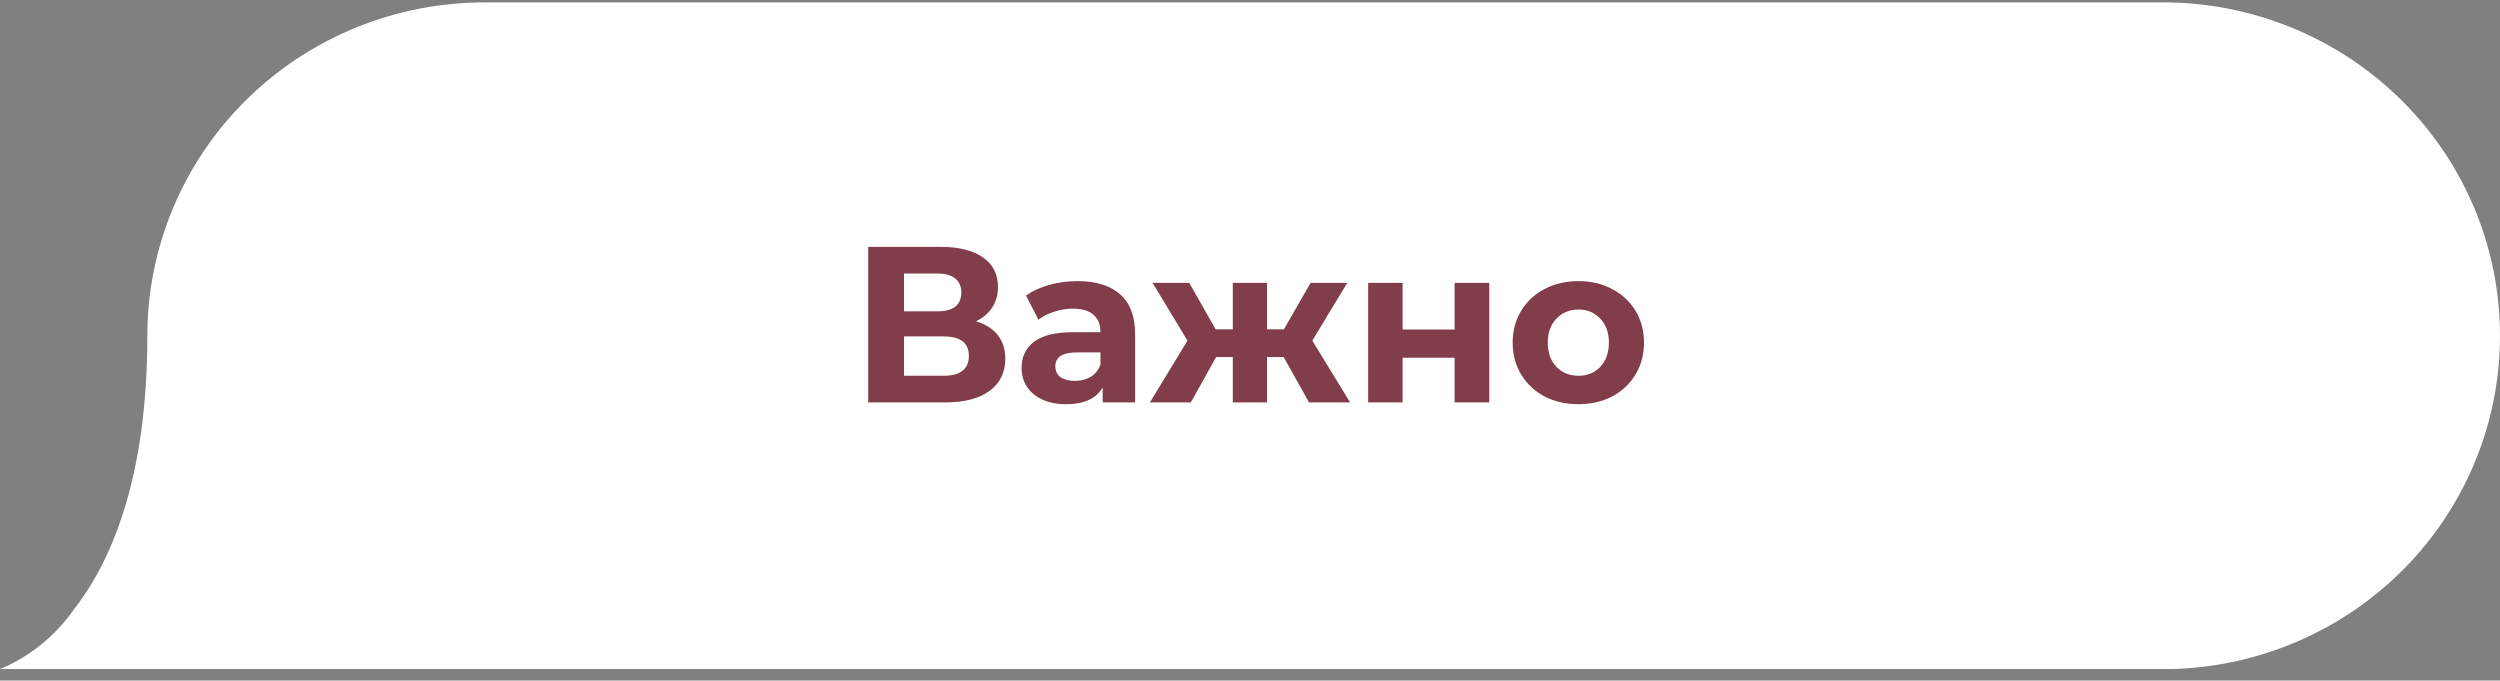
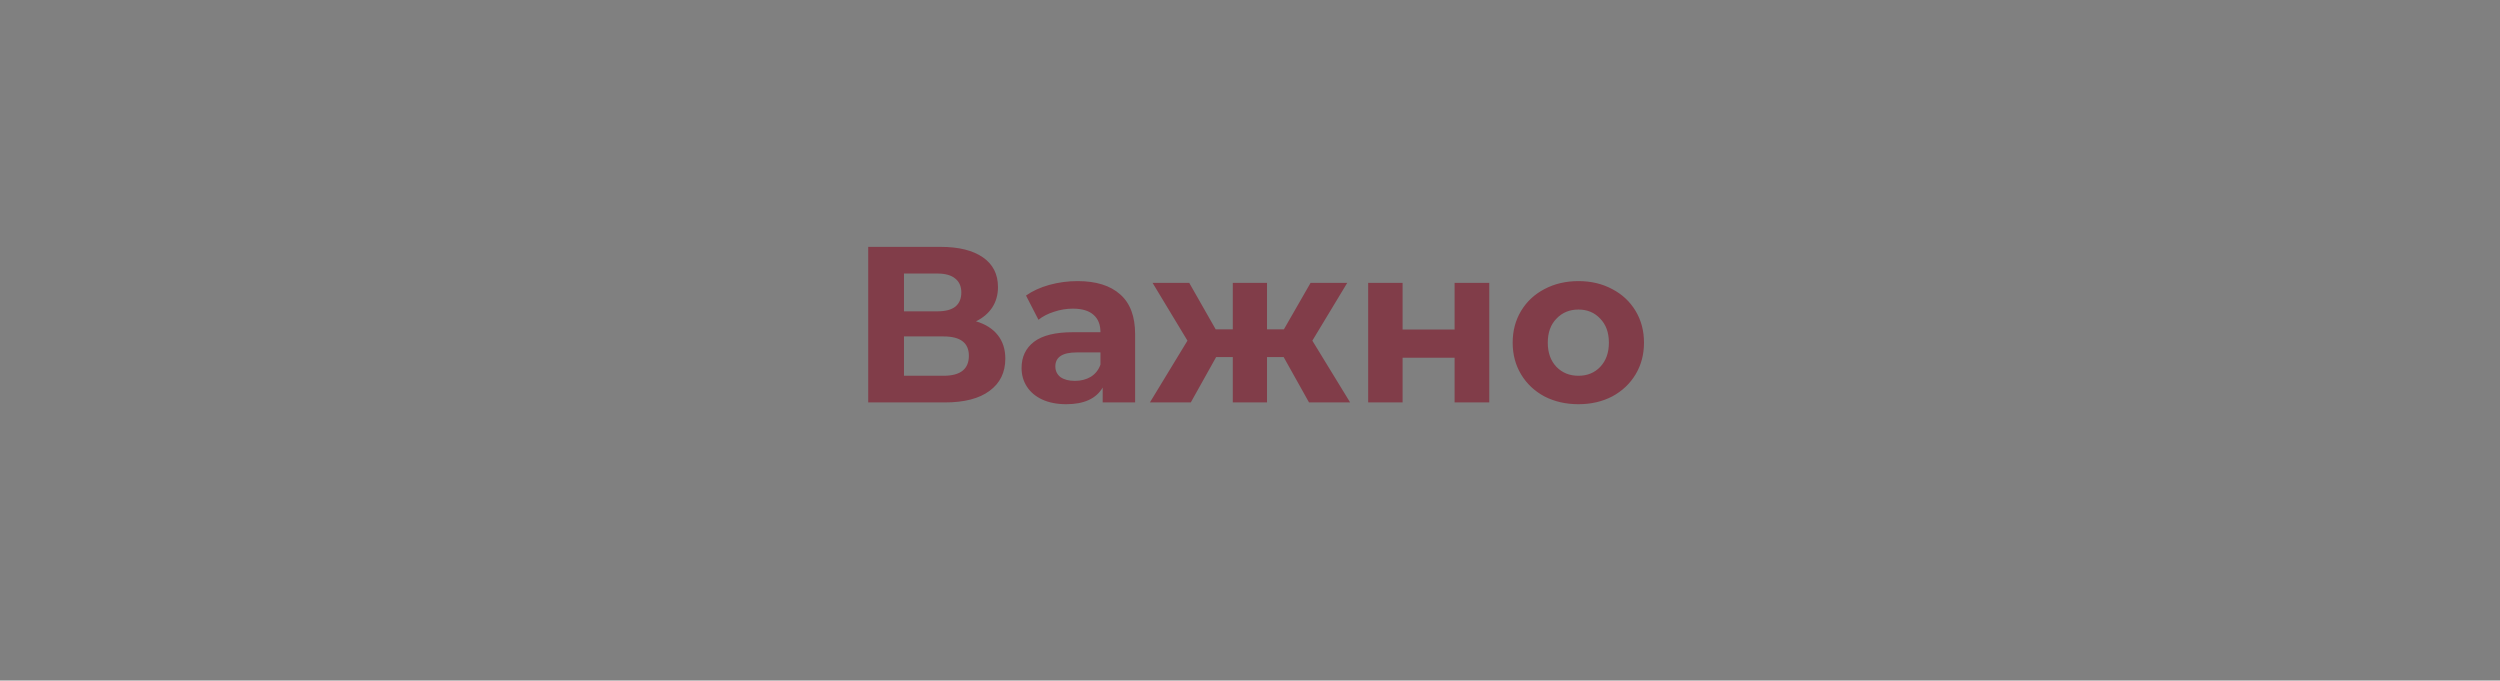
<svg xmlns="http://www.w3.org/2000/svg" width="180" height="49" viewBox="0 0 180 49" fill="none">
  <rect x="0" y="0" width="180" height="49" fill="#808080" stroke="none" />
  <g clip-path="url(#clip0_51_1088)">
    <g clip-path="url(#clip1_51_1088)">
      <g clip-path="url(#clip2_51_1088)">
-         <path d="M156.223 0.175H34.927C31.736 0.168 28.575 0.784 25.625 1.988C22.674 3.191 19.993 4.959 17.734 7.188C15.475 9.418 13.683 12.066 12.46 14.982C11.237 17.898 10.608 21.023 10.608 24.18C10.608 34.534 7.963 40.525 5.289 43.921C3.969 45.806 2.135 47.281 0 48.175H156.223C162.573 48.047 168.619 45.463 173.065 40.976C177.51 36.489 180 30.457 180 24.175C180 17.893 177.51 11.861 173.065 7.374C168.619 2.887 162.573 0.302 156.223 0.175Z" fill="white" />
+         <path d="M156.223 0.175H34.927C31.736 0.168 28.575 0.784 25.625 1.988C22.674 3.191 19.993 4.959 17.734 7.188C15.475 9.418 13.683 12.066 12.46 14.982C11.237 17.898 10.608 21.023 10.608 24.18C10.608 34.534 7.963 40.525 5.289 43.921H156.223C162.573 48.047 168.619 45.463 173.065 40.976C177.51 36.489 180 30.457 180 24.175C180 17.893 177.51 11.861 173.065 7.374C168.619 2.887 162.573 0.302 156.223 0.175Z" fill="white" />
      </g>
    </g>
  </g>
  <path d="M70.271 23.135C70.954 23.337 71.477 23.668 71.839 24.127C72.202 24.585 72.383 25.151 72.383 25.823C72.383 26.815 72.004 27.588 71.247 28.143C70.501 28.698 69.428 28.975 68.031 28.975H62.511V17.775H67.727C69.028 17.775 70.042 18.026 70.767 18.527C71.493 19.028 71.855 19.743 71.855 20.671C71.855 21.226 71.716 21.716 71.439 22.143C71.162 22.559 70.772 22.89 70.271 23.135ZM65.087 22.415H67.503C68.069 22.415 68.495 22.303 68.783 22.079C69.071 21.844 69.215 21.503 69.215 21.055C69.215 20.617 69.066 20.282 68.767 20.047C68.479 19.812 68.058 19.695 67.503 19.695H65.087V22.415ZM67.935 27.055C69.151 27.055 69.759 26.575 69.759 25.615C69.759 24.687 69.151 24.223 67.935 24.223H65.087V27.055H67.935ZM77.585 20.239C78.918 20.239 79.942 20.559 80.657 21.199C81.372 21.828 81.729 22.783 81.729 24.063V28.975H79.393V27.903C78.924 28.703 78.049 29.103 76.769 29.103C76.108 29.103 75.532 28.991 75.041 28.767C74.561 28.543 74.193 28.233 73.937 27.839C73.681 27.444 73.553 26.996 73.553 26.495C73.553 25.695 73.852 25.066 74.449 24.607C75.057 24.148 75.99 23.919 77.249 23.919H79.233C79.233 23.375 79.068 22.959 78.737 22.671C78.406 22.372 77.91 22.223 77.249 22.223C76.79 22.223 76.337 22.297 75.889 22.447C75.452 22.585 75.078 22.777 74.769 23.023L73.873 21.279C74.342 20.948 74.902 20.692 75.553 20.511C76.214 20.329 76.892 20.239 77.585 20.239ZM77.393 27.423C77.82 27.423 78.198 27.327 78.529 27.135C78.86 26.932 79.094 26.639 79.233 26.255V25.375H77.521C76.497 25.375 75.985 25.711 75.985 26.383C75.985 26.703 76.108 26.959 76.353 27.151C76.609 27.332 76.956 27.423 77.393 27.423ZM92.425 25.711H91.225V28.975H88.761V25.711H87.561L85.737 28.975H82.793L85.497 24.527L82.985 20.367H85.625L87.529 23.711H88.761V20.367H91.225V23.711H92.441L94.361 20.367H97.001L94.489 24.527L97.209 28.975H94.249L92.425 25.711ZM98.507 20.367H100.987V23.727H104.731V20.367H107.227V28.975H104.731V25.759H100.987V28.975H98.507V20.367ZM113.648 29.103C112.741 29.103 111.925 28.916 111.2 28.543C110.485 28.159 109.925 27.631 109.52 26.959C109.115 26.287 108.912 25.524 108.912 24.671C108.912 23.817 109.115 23.055 109.52 22.383C109.925 21.711 110.485 21.188 111.2 20.815C111.925 20.431 112.741 20.239 113.648 20.239C114.555 20.239 115.365 20.431 116.08 20.815C116.795 21.188 117.355 21.711 117.76 22.383C118.165 23.055 118.368 23.817 118.368 24.671C118.368 25.524 118.165 26.287 117.76 26.959C117.355 27.631 116.795 28.159 116.08 28.543C115.365 28.916 114.555 29.103 113.648 29.103ZM113.648 27.055C114.288 27.055 114.811 26.841 115.216 26.415C115.632 25.977 115.84 25.396 115.84 24.671C115.84 23.945 115.632 23.369 115.216 22.943C114.811 22.506 114.288 22.287 113.648 22.287C113.008 22.287 112.48 22.506 112.064 22.943C111.648 23.369 111.44 23.945 111.44 24.671C111.44 25.396 111.648 25.977 112.064 26.415C112.48 26.841 113.008 27.055 113.648 27.055Z" fill="#813D49" />
  <defs>
    <clipPath id="clip0_51_1088">
      <rect width="180" height="48" fill="white" transform="translate(0 0.175)" />
    </clipPath>
    <clipPath id="clip1_51_1088">
-       <rect width="180" height="48" fill="white" transform="translate(0 0.175)" />
-     </clipPath>
+       </clipPath>
    <clipPath id="clip2_51_1088">
      <rect width="180" height="48" fill="white" transform="translate(0 0.175)" />
    </clipPath>
  </defs>
</svg>